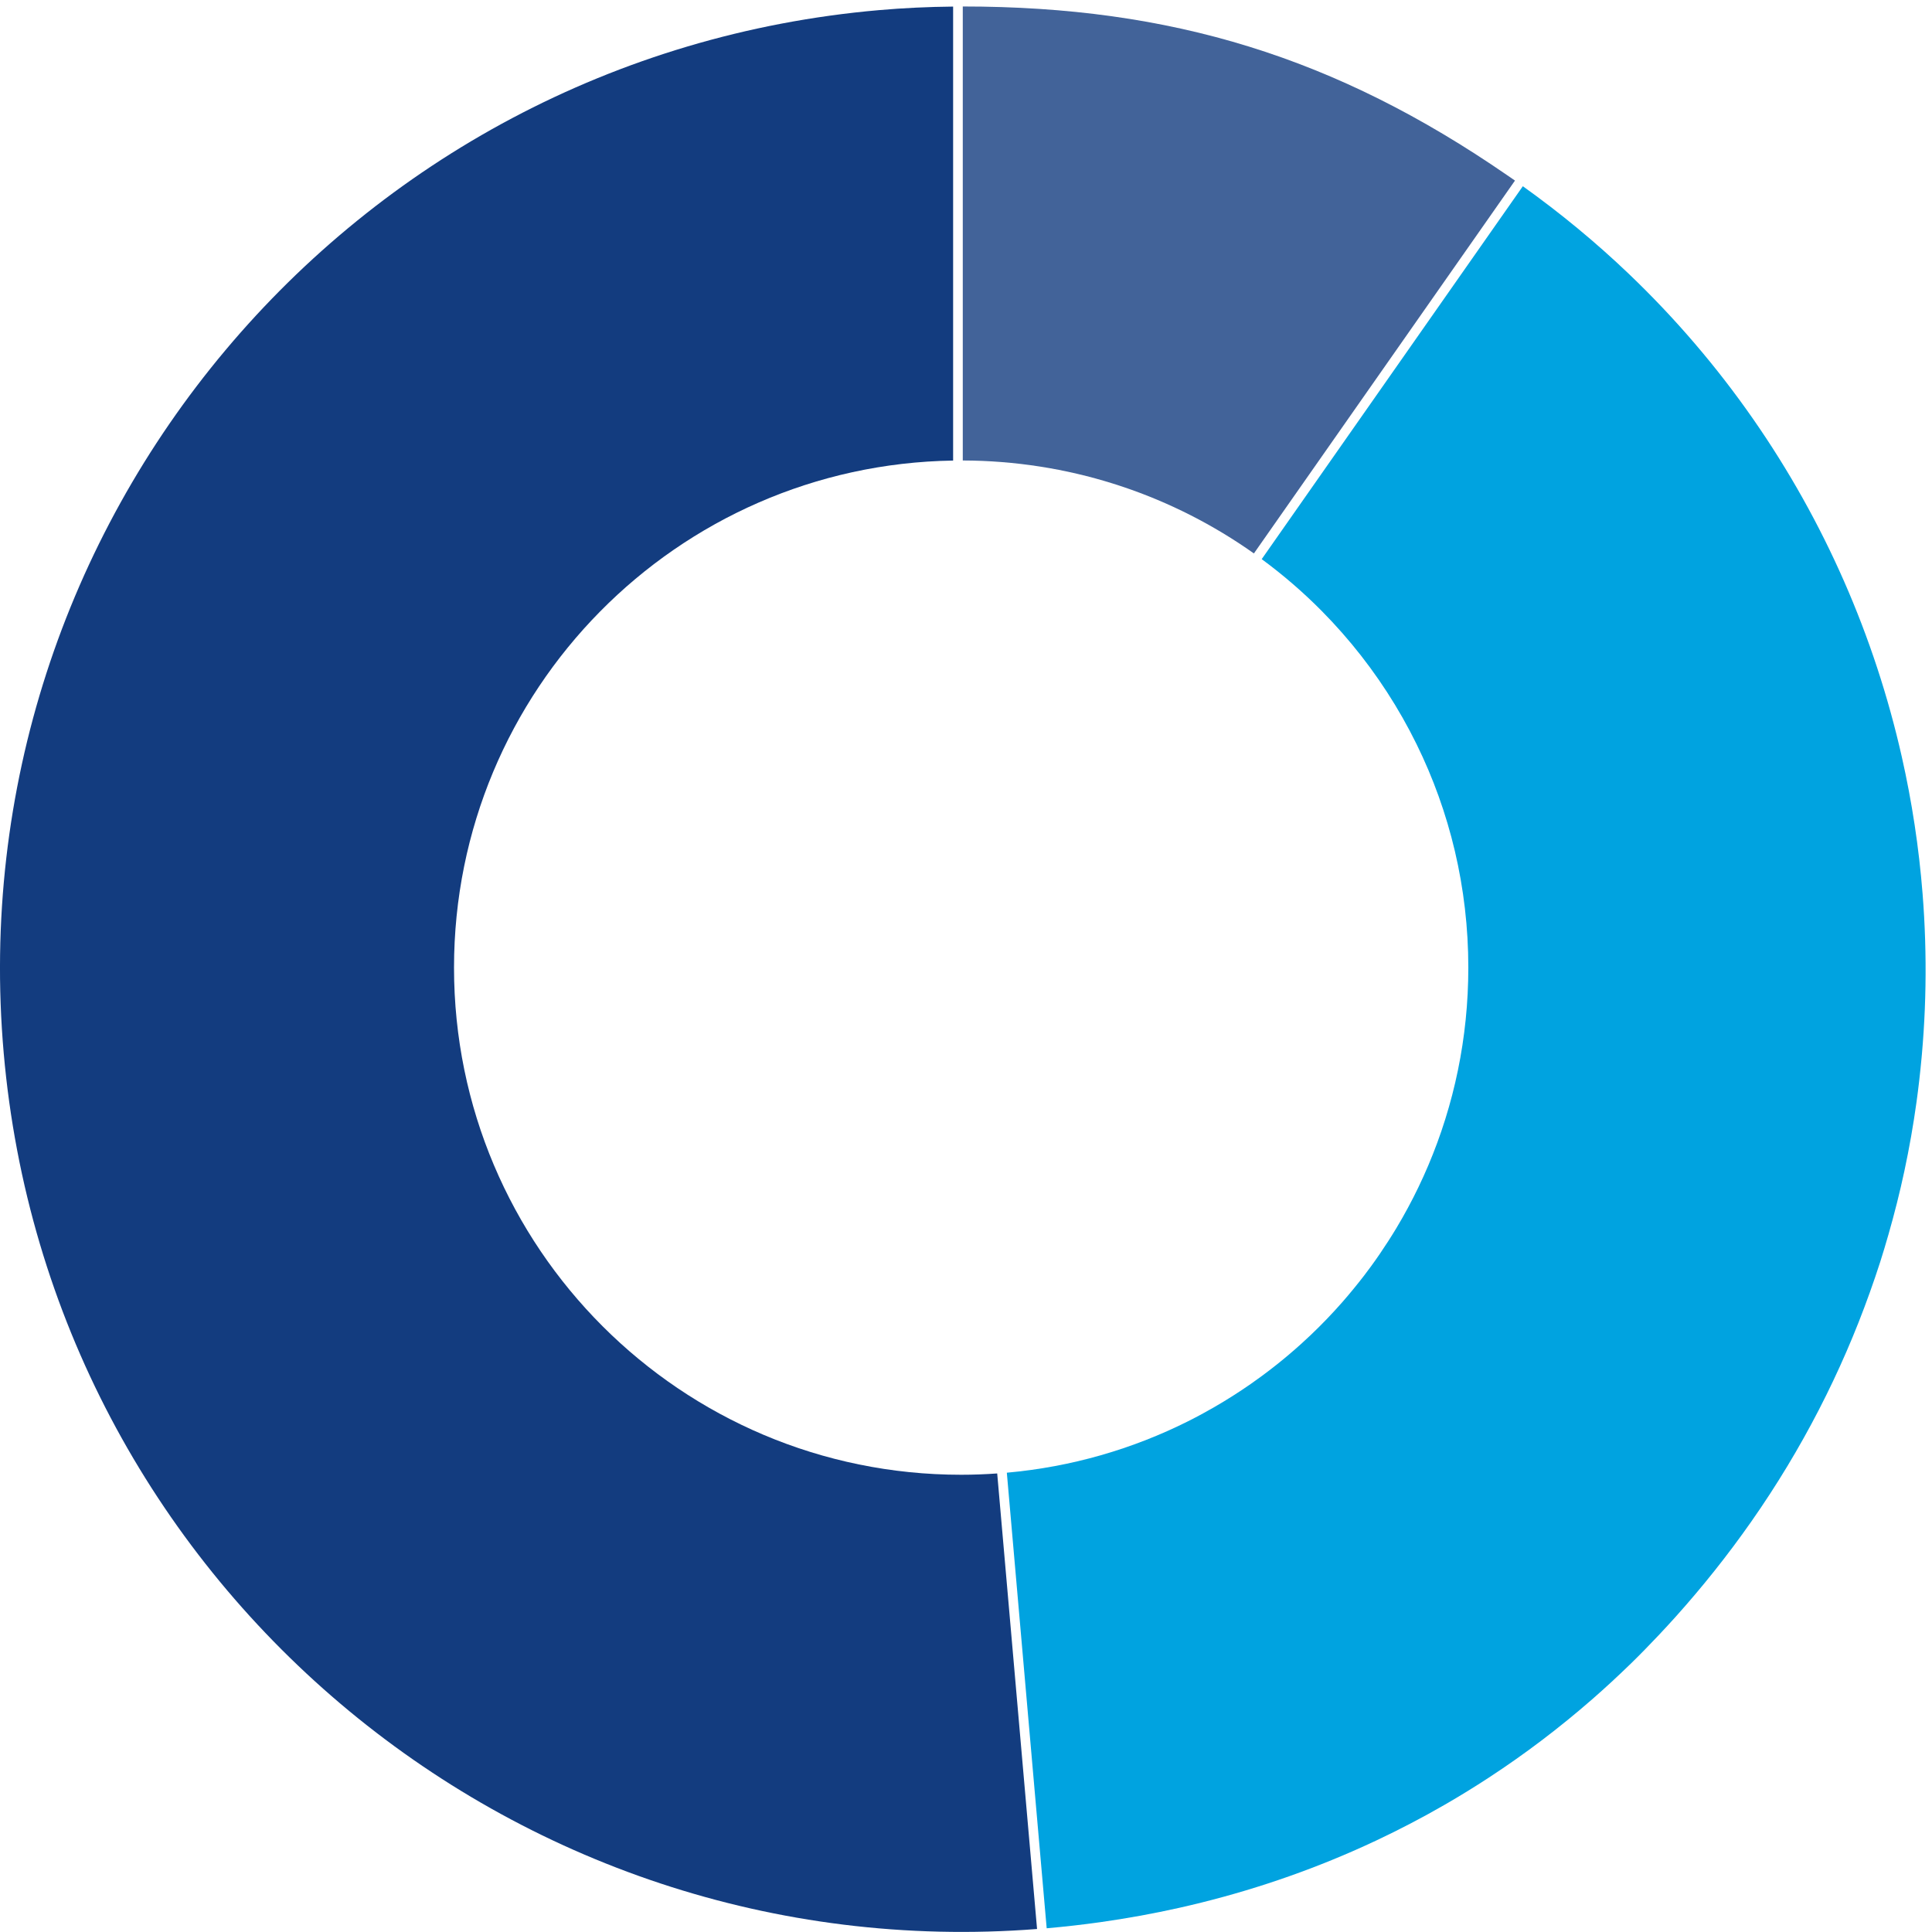
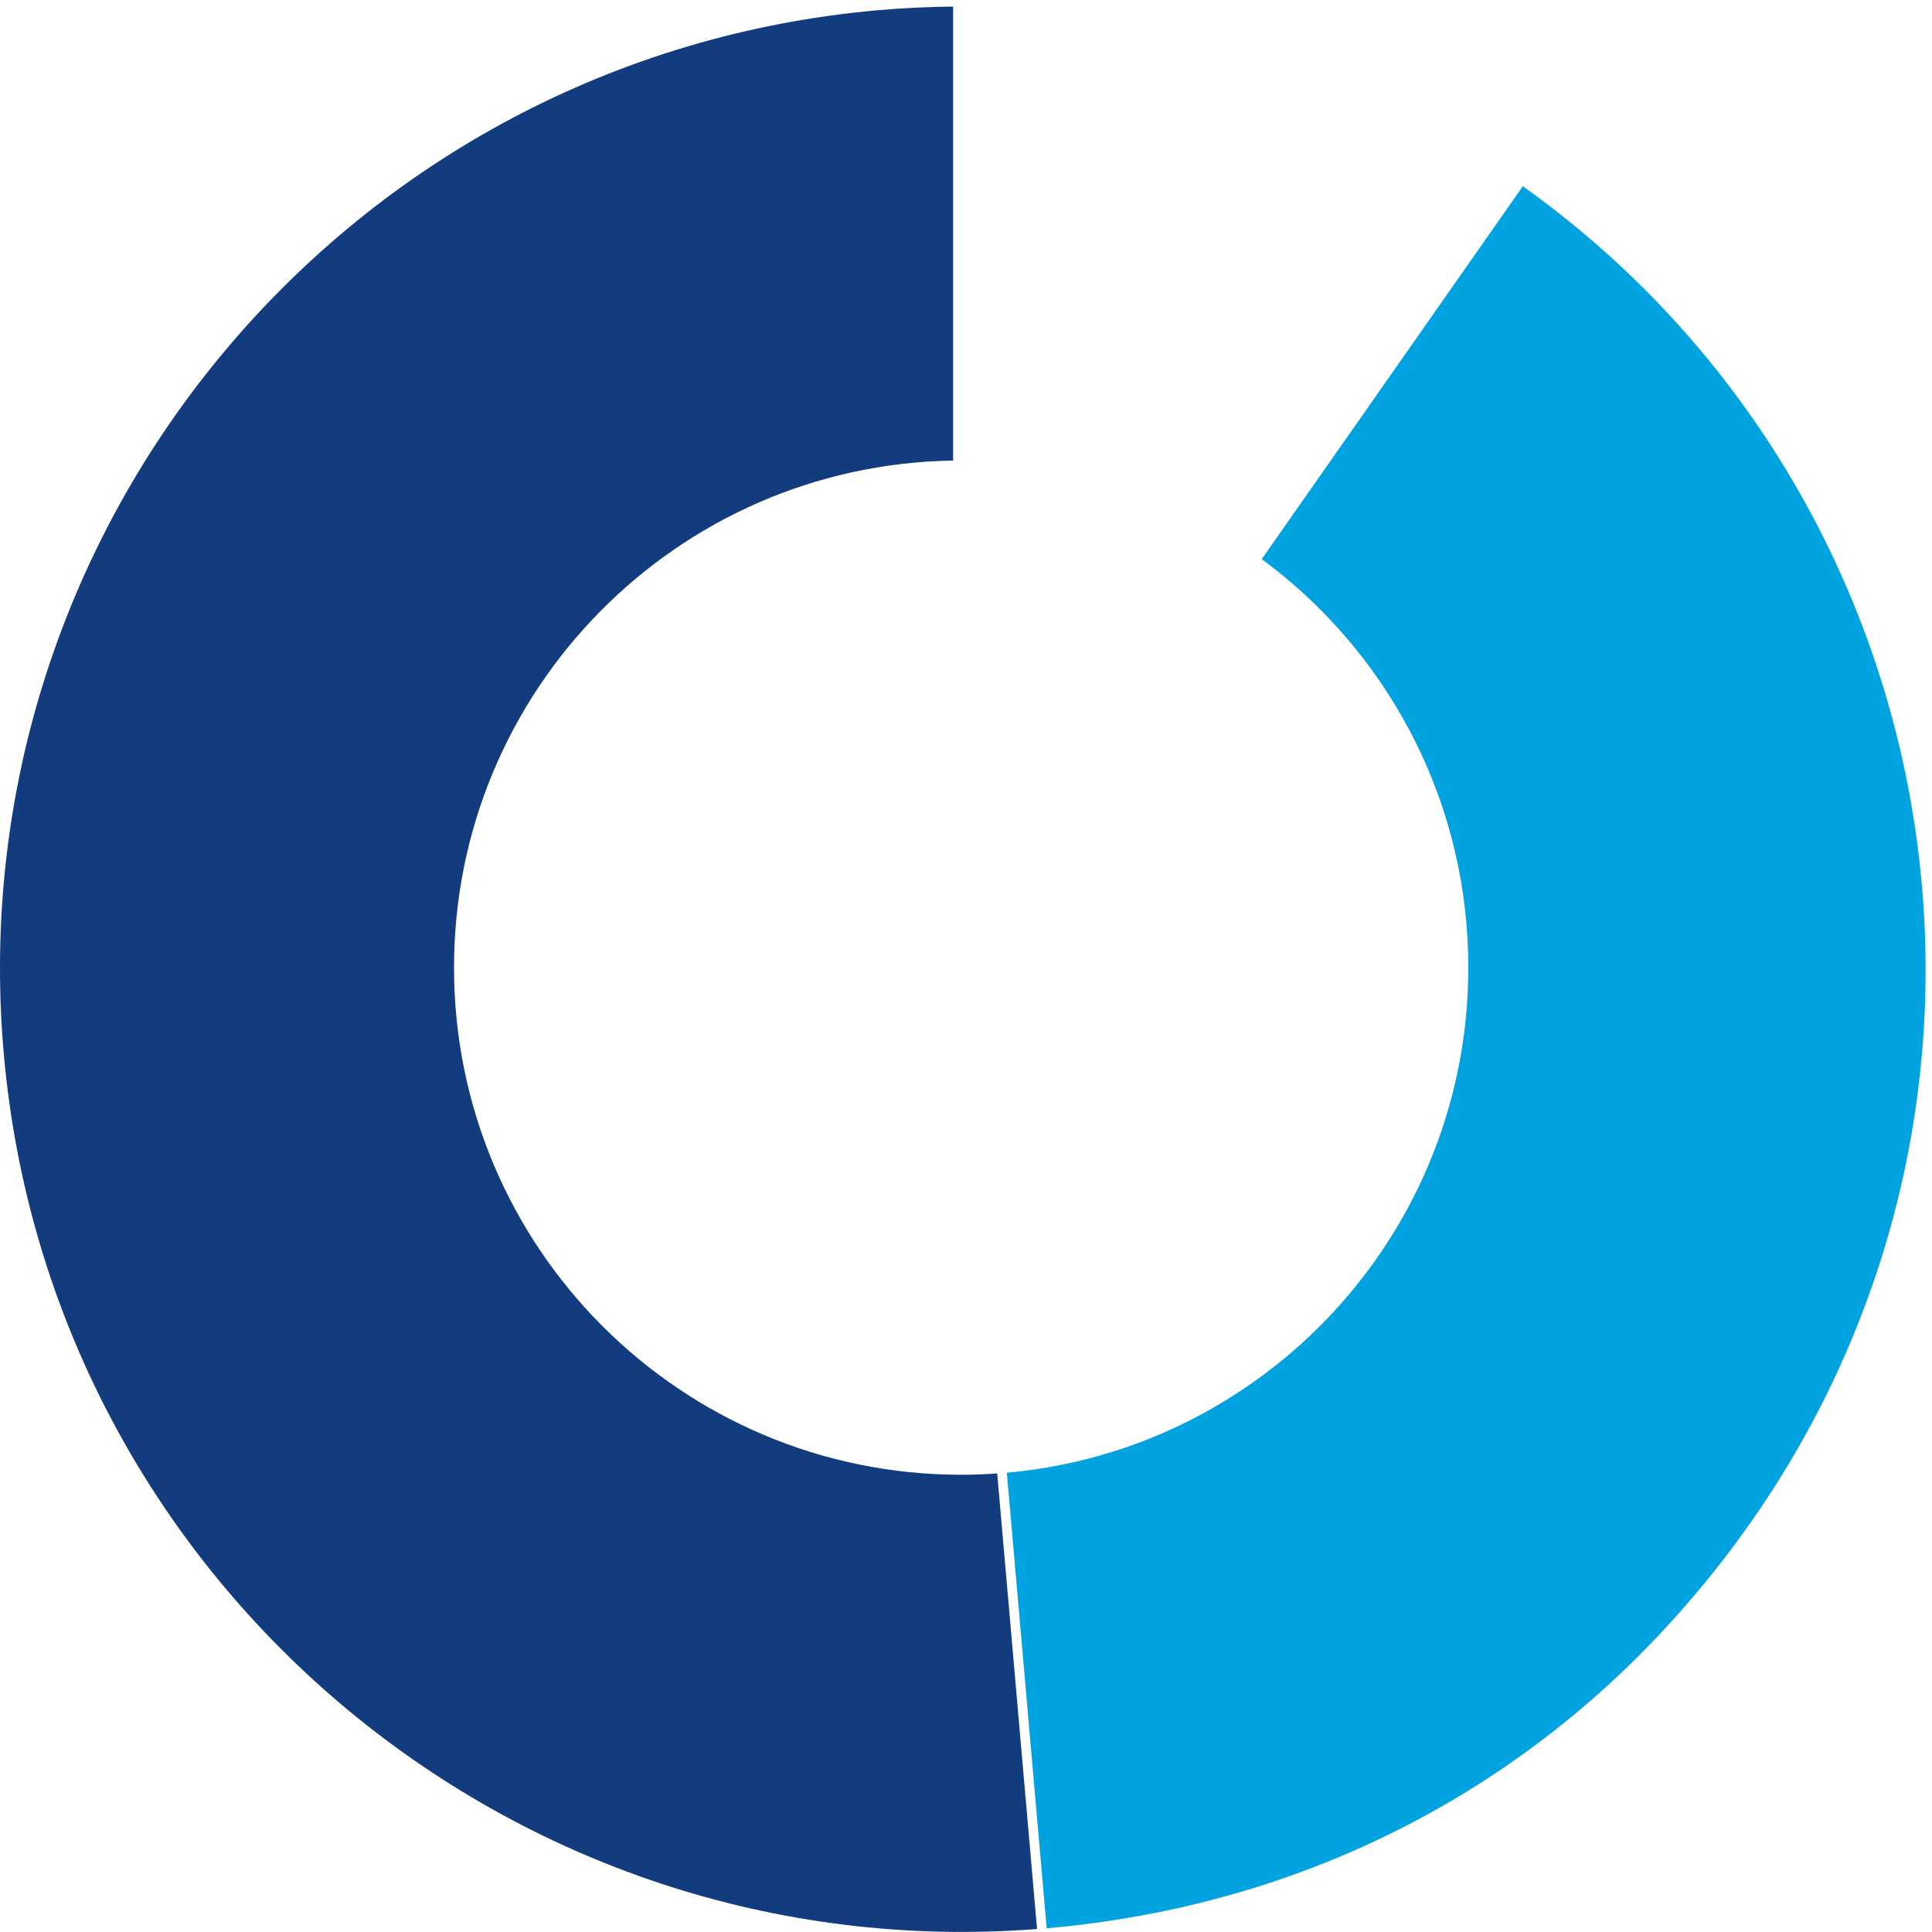
<svg xmlns="http://www.w3.org/2000/svg" version="1.1" id="Ebene_3" x="0px" y="0px" viewBox="0 0 600 600" enable-background="new 0 0 600 600" xml:space="preserve">
  <g>
    <path fill="none" d="M420.14,574.884c-17.195,7.521-35.222,13.418-53.946,17.611C384.918,588.302,402.945,582.405,420.14,574.884z" />
    <path fill="none" d="M366.194,592.495c-8.024,1.797-16.176,3.281-24.445,4.446C350.018,595.777,358.17,594.292,366.194,592.495z" />
    <path fill="none" d="M448.775,560.414c-6.942,4.008-14.051,7.726-21.317,11.147C434.724,568.14,441.833,564.422,448.775,560.414z" />
    <path fill="none" d="M494.495,527.702c-10.169,8.879-20.874,16.992-32.063,24.312C473.621,544.694,484.326,536.58,494.495,527.702z   " />
    <path fill="none" d="M462.432,552.014c-4.476,2.928-9.029,5.729-13.657,8.401C453.402,557.742,457.956,554.942,462.432,552.014z" />
    <path fill="none" d="M341.749,596.942c-5.513,0.777-11.077,1.411-16.691,1.903C330.672,598.353,336.236,597.718,341.749,596.942z" />
    <path fill="none" d="M423.656,396.122c-1.051,1.374-2.132,2.723-3.227,4.06C421.523,398.845,422.604,397.496,423.656,396.122z" />
    <path fill="none" d="M438.941,371.862c-1.091,2.142-2.229,4.256-3.414,6.34C436.711,376.118,437.85,374.005,438.941,371.862z" />
    <path fill="none" d="M416.855,404.41c-1.572,1.789-3.184,3.542-4.835,5.258C413.671,407.952,415.283,406.199,416.855,404.41z" />
    <path fill="none" d="M396.69,423.635c-1.644,1.313-3.318,2.59-5.015,3.838C393.372,426.226,395.046,424.948,396.69,423.635z" />
    <path fill="none" d="M431.147,385.43c-1.709,2.663-3.488,5.276-5.35,7.826C427.659,390.706,429.439,388.093,431.147,385.43z" />
    <path fill="none" d="M506.133,516.971c-3.797,3.691-7.675,7.271-11.638,10.731C498.458,524.242,502.336,520.661,506.133,516.971z" />
    <path fill="none" d="M594.604,256.158c1.077,7.093,1.9,14.225,2.468,21.382C596.504,270.382,595.681,263.25,594.604,256.158z" />
    <path fill="none" d="M585.121,214.196c1.387,4.583,2.664,9.198,3.829,13.838C587.785,223.393,586.508,218.779,585.121,214.196z" />
-     <path fill="none" d="M578.137,193.792c1.716,4.482,3.324,9,4.821,13.552C581.46,202.793,579.853,198.274,578.137,193.792z" />
    <path fill="none" d="M559.76,154.582c2.365,4.219,4.623,8.488,6.773,12.803C564.383,163.07,562.125,158.801,559.76,154.582z" />
    <path fill="none" d="M515.108,507.836c-2.844,3.01-5.723,5.974-8.67,8.846C509.385,513.809,512.264,510.845,515.108,507.836z" />
    <path fill="none" d="M516.365,95.62c6.829,7.213,13.247,14.715,19.245,22.47C529.612,110.335,523.195,102.833,516.365,95.62z" />
    <path fill="none" d="M544.294,129.909c5.579,8,10.736,16.236,15.466,24.674C555.031,146.145,549.873,137.909,544.294,129.909z" />
    <path fill="none" d="M572.66,180.464c1.934,4.403,3.76,8.847,5.476,13.328C576.42,189.311,574.594,184.867,572.66,180.464z" />
    <path fill="none" d="M595.192,342.229c-0.993,7.174-2.249,14.329-3.773,21.45C592.943,356.558,594.199,349.403,595.192,342.229z" />
    <path fill="none" d="M591.419,363.68c-1.412,6.603-3.069,13.174-4.942,19.707C588.35,376.854,590.007,370.283,591.419,363.68z" />
    <path fill="none" d="M590.615,235.014c1.581,6.999,2.912,14.051,3.989,21.144C593.527,249.065,592.197,242.012,590.615,235.014z" />
-     <path fill="none" d="M596.752,328.589c-0.418,4.552-0.932,9.1-1.56,13.64C595.82,337.689,596.335,333.141,596.752,328.589z" />
    <path fill="none" d="M597.762,313.465c-0.189,4.628-0.491,9.256-0.896,13.88C597.271,322.72,597.573,318.092,597.762,313.465z" />
-     <path fill="none" d="M388.393,429.823c-3.647,2.539-7.406,4.926-11.269,7.156C380.986,434.749,384.746,432.362,388.393,429.823z" />
    <path fill="none" d="M406.954,414.701c-0.96,0.912-1.935,1.809-2.918,2.697C405.019,416.511,405.994,415.614,406.954,414.701z" />
    <path fill="none" d="M516.365,95.62c-3.415-3.607-6.933-7.141-10.553-10.599C509.433,88.479,512.951,92.014,516.365,95.62z" />
    <path fill="none" d="M597.762,313.465c0.392-9.599,0.32-19.198-0.208-28.76C598.082,294.267,598.153,303.866,597.762,313.465z" />
    <path fill="none" d="M505.813,85.021c-10.157-9.702-21.136-18.785-32.886-27.187v0C484.676,66.236,495.656,75.32,505.813,85.021z" />
-     <path fill="none" d="M406.954,414.701c1.726-1.64,3.415-3.318,5.066-5.034C410.37,411.384,408.68,413.062,406.954,414.701z" />
    <path fill="none" d="M520.446,502.037c8.305-9.258,16.152-19.101,23.468-29.55c15.744-22.485,27.942-46.388,36.75-71.045   c-8.809,24.656-21.006,48.56-36.751,71.045C536.598,482.937,528.751,492.779,520.446,502.037z" />
    <path fill="none" d="M312.68,457.358c20.085-1.793,39.085-7.355,56.287-15.974C351.765,450.003,332.765,455.565,312.68,457.358   L312.68,457.358z" />
    <path fill="none" d="M373.609,438.948c-1.534,0.834-3.078,1.652-4.643,2.436C370.531,440.6,372.075,439.782,373.609,438.948z" />
    <path fill="#133C7F" d="M309.689,457.593c-3.696,0.263-7.425,0.407-11.189,0.407C211.515,458,141,387.485,141,300.5   c0-86.149,69.169-156.131,155-157.468v-0.025V2.044c-7.718,0.076-15.34,0.43-23.058,1.105   C108.445,17.541-13.239,162.559,1.153,327.055c14.304,163.497,157.656,284.677,320.914,272.013l-12.375-141.449L309.689,457.593z" />
    <path fill="#00A3E0" d="M391.869,173.596l-0.034,0.049c6.642,4.895,12.895,10.286,18.682,16.142   c1.082,1.094,2.147,2.204,3.197,3.329c2.099,2.251,4.132,4.563,6.098,6.934c3.931,4.741,7.589,9.717,10.95,14.903   c1.681,2.593,3.287,5.238,4.816,7.933c1.529,2.695,2.981,5.439,4.353,8.231C450.221,252.049,456,275.599,456,300.5   c0,21.836-4.444,42.632-12.476,61.536c-0.945,2.224-1.94,4.422-2.983,6.592c-0.521,1.085-1.055,2.163-1.6,3.234   c-1.091,2.142-2.229,4.256-3.414,6.34c-0.592,1.042-1.196,2.077-1.811,3.104c-0.833,1.39-1.694,2.761-2.568,4.123   c-1.709,2.663-3.488,5.276-5.35,7.826c-0.703,0.964-1.418,1.919-2.142,2.866c-1.051,1.374-2.132,2.723-3.227,4.06   c-1.169,1.428-2.356,2.842-3.573,4.228c-1.572,1.789-3.184,3.542-4.835,5.258c-1.651,1.716-3.34,3.394-5.066,5.034   c-0.96,0.912-1.935,1.809-2.918,2.697c-2.383,2.153-4.834,4.231-7.346,6.237c-1.645,1.313-3.318,2.59-5.015,3.838   c-1.084,0.797-2.177,1.581-3.282,2.35c-3.647,2.539-7.406,4.926-11.269,7.156c-1.162,0.671-2.334,1.327-3.514,1.969   c-1.534,0.834-3.078,1.652-4.643,2.436c-17.202,8.619-36.202,14.181-56.287,15.974l12.378,141.487   c5.613-0.491,11.178-1.126,16.691-1.903c8.269-1.165,16.421-2.649,24.445-4.446c18.723-4.193,36.751-10.09,53.946-17.611   c2.456-1.074,4.896-2.182,7.318-3.323c7.266-3.422,14.375-7.139,21.317-11.147c4.628-2.672,9.181-5.473,13.657-8.401   c11.19-7.32,21.894-15.433,32.063-24.312c3.963-3.46,7.841-7.04,11.638-10.731c0.101-0.098,0.204-0.191,0.305-0.289   c2.947-2.872,5.826-5.836,8.67-8.846c1.8-1.906,3.58-3.838,5.338-5.798c8.305-9.258,16.152-19.101,23.468-29.55   c15.744-22.485,27.942-46.388,36.751-71.045c1.127-3.155,2.219-6.317,3.235-9.495c0.909-2.844,1.758-5.7,2.578-8.561   c1.873-6.533,3.529-13.104,4.942-19.707c1.523-7.121,2.78-14.276,3.773-21.45c0.628-4.54,1.143-9.088,1.56-13.64   c0.038-0.415,0.077-0.83,0.114-1.245c0.405-4.624,0.707-9.252,0.896-13.88c0.392-9.599,0.32-19.198-0.208-28.76   c-0.132-2.391-0.293-4.779-0.482-7.165c-0.567-7.157-1.391-14.289-2.468-21.382c-1.077-7.093-2.407-14.145-3.989-21.144   c-0.527-2.333-1.082-4.66-1.665-6.98c-1.166-4.64-2.442-9.255-3.829-13.838c-0.694-2.292-1.415-4.576-2.163-6.852   c-1.497-4.552-3.105-9.07-4.821-13.552c-1.716-4.481-3.542-8.926-5.476-13.328s-3.977-8.764-6.127-13.079   s-4.408-8.584-6.773-12.803c-4.73-8.438-9.887-16.674-15.466-24.674c-2.789-4-5.684-7.941-8.684-11.819   c-5.999-7.755-12.416-15.257-19.245-22.47c-3.415-3.607-6.933-7.141-10.553-10.599c-10.157-9.702-21.136-18.785-32.886-27.186   L391.869,173.596z" />
-     <path fill="#426399" d="M468.02,54.381C414.941,17.815,363.878,2.012,299,2.012v140.994c32.597,0.102,62.862,10.103,87.947,27.159   c0.827,0.562,1.649,1.132,2.465,1.71l81.079-115.793C469.666,55.505,468.843,54.949,468.02,54.381z" />
  </g>
  <g>
</g>
  <g>
</g>
  <g>
</g>
  <g>
</g>
  <g>
</g>
  <g>
</g>
  <g>
</g>
  <g>
</g>
  <g>
</g>
  <g>
</g>
  <g>
</g>
  <g>
</g>
  <g>
</g>
  <g>
</g>
  <g>
</g>
</svg>